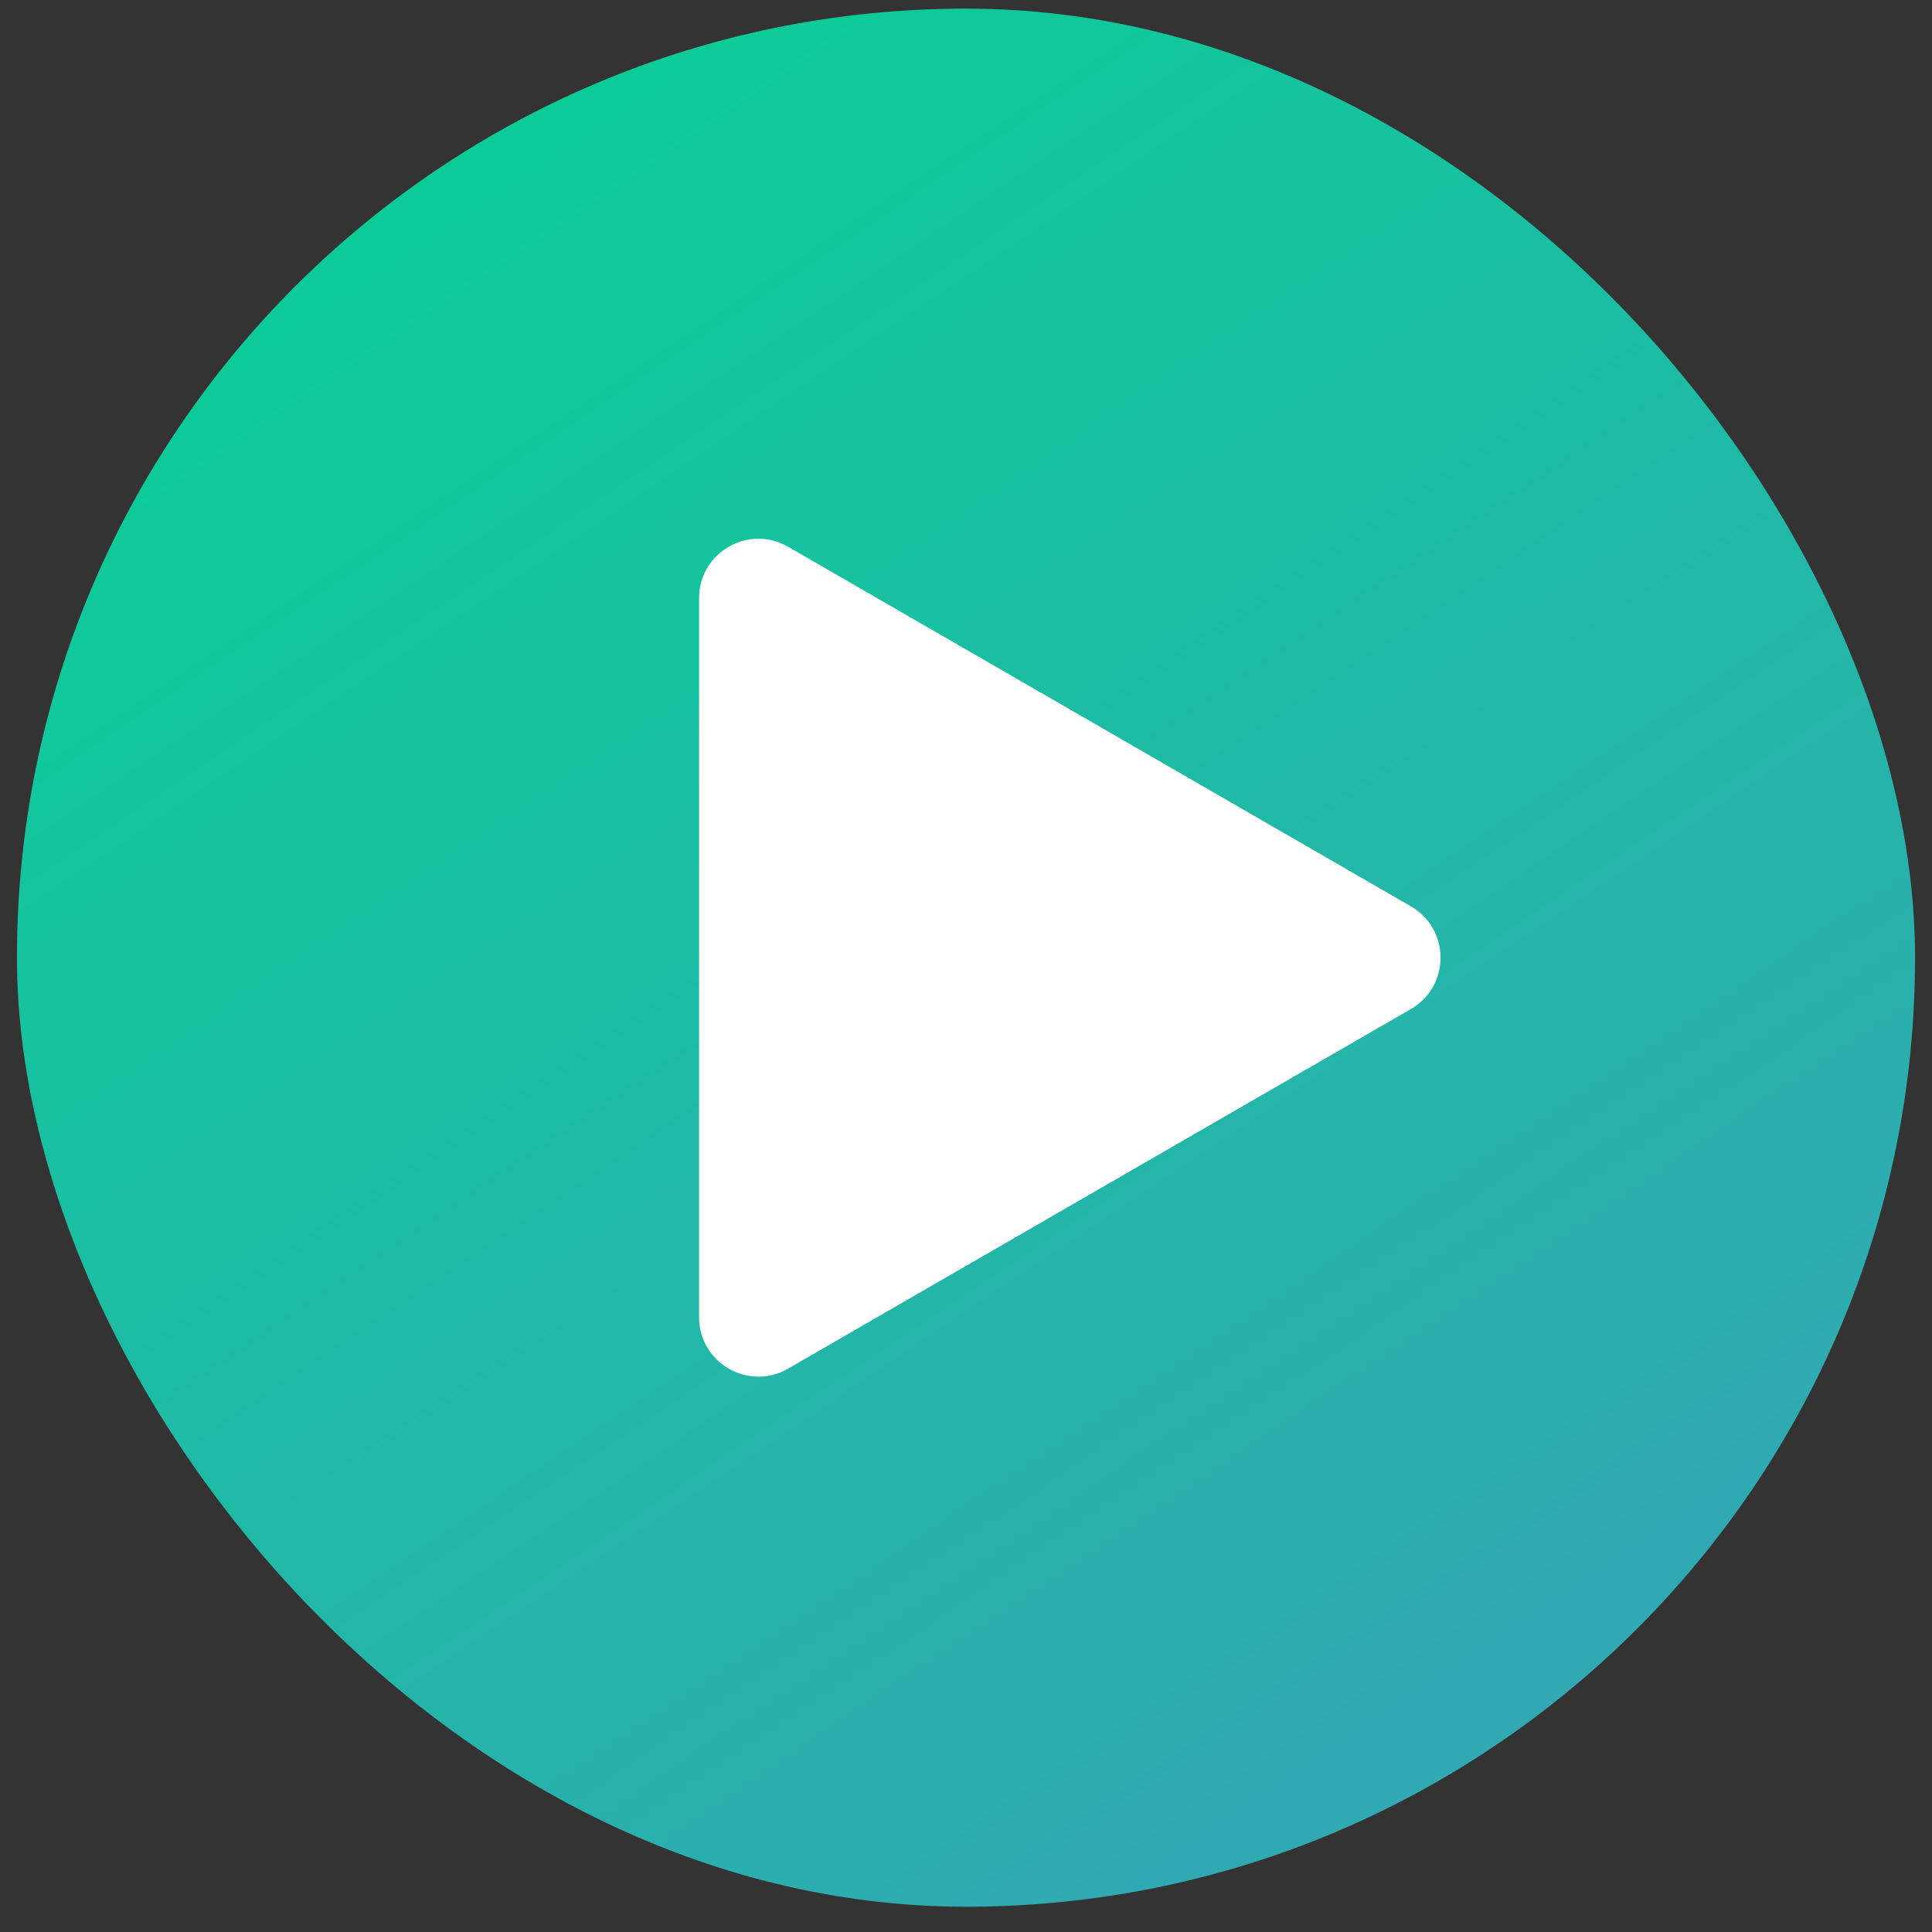
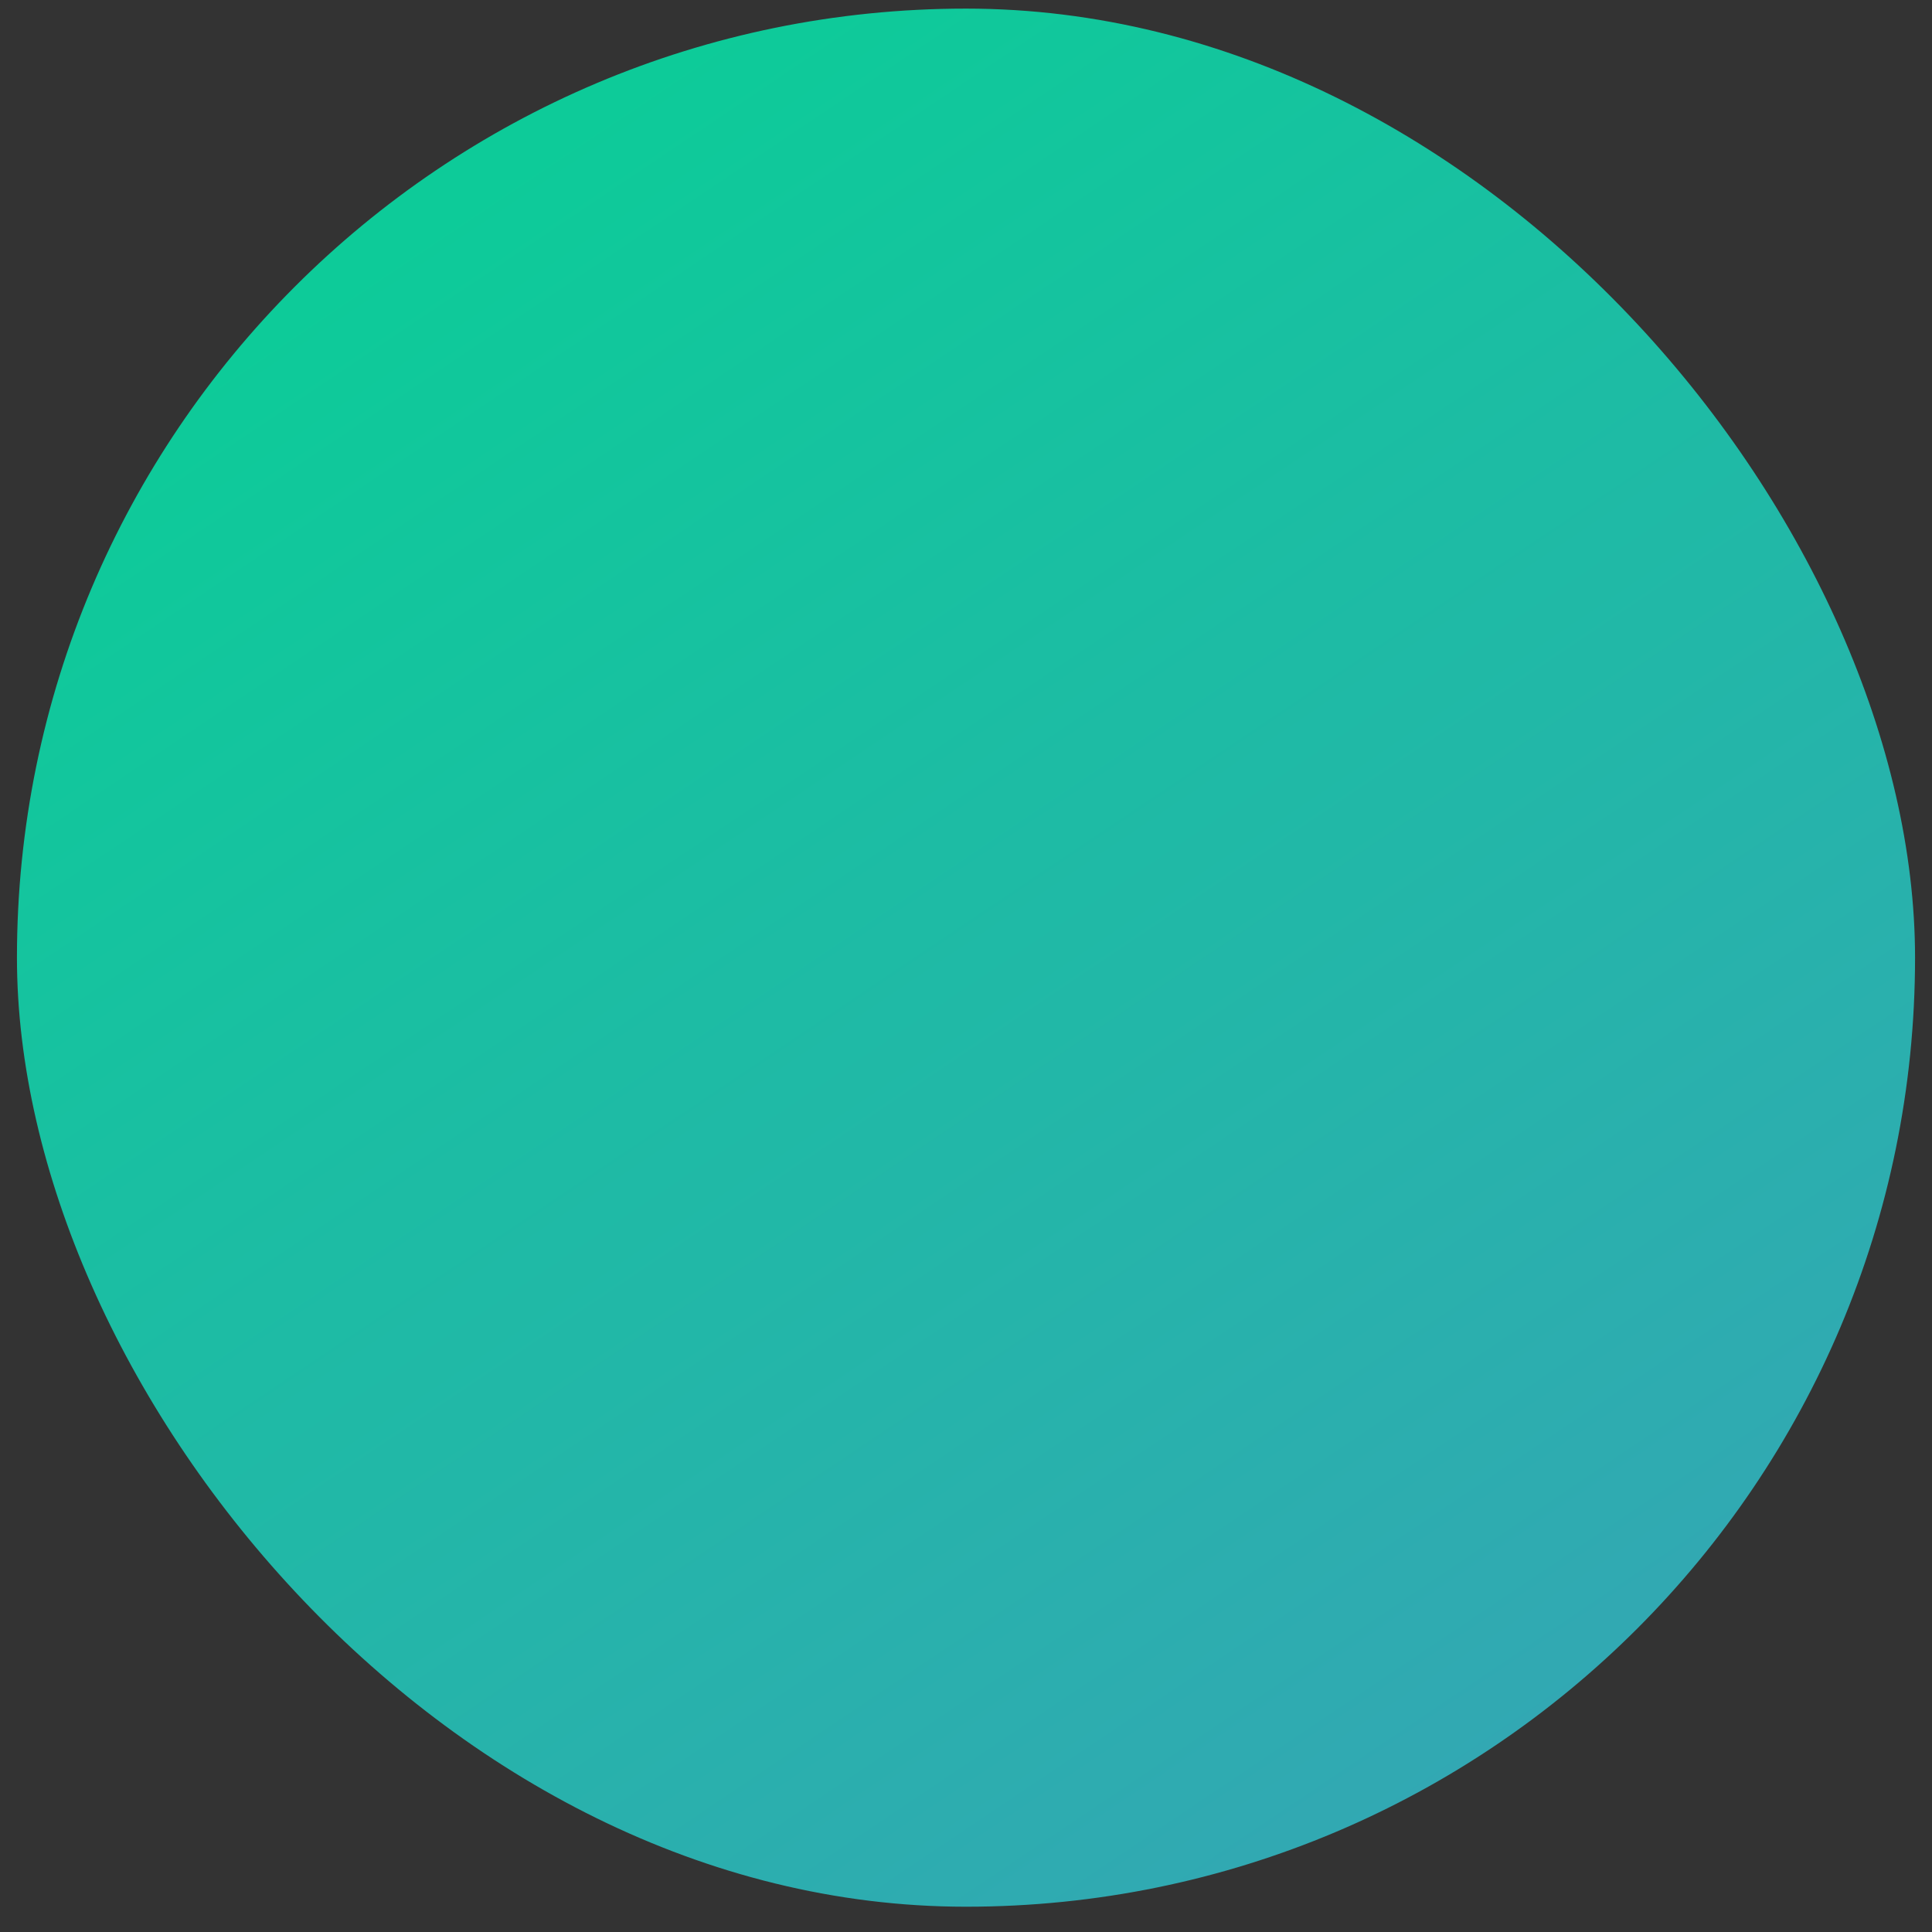
<svg xmlns="http://www.w3.org/2000/svg" width="57" height="57" viewBox="0 0 57 57" fill="none">
  <rect x="0" y="0" width="57" height="57" fill="#333333" stroke="none" />
  <rect x="0.5" y="0.254" width="56" height="56" rx="28" fill="url(#paint0_linear_169_4856)" />
-   <path d="M41.625 26.739C42.792 27.413 42.792 29.096 41.625 29.77L23.25 40.379C22.083 41.052 20.625 40.211 20.625 38.863V17.646C20.625 16.299 22.083 15.457 23.25 16.13L41.625 26.739Z" fill="white" />
  <defs>
    <linearGradient id="paint0_linear_169_4856" x1="12.5" y1="5.588" x2="43.833" y2="52.254" gradientUnits="userSpaceOnUse">
      <stop offset="0.013" stop-color="#0DCB99" />
      <stop offset="1" stop-color="#32A8B3" />
    </linearGradient>
  </defs>
</svg>